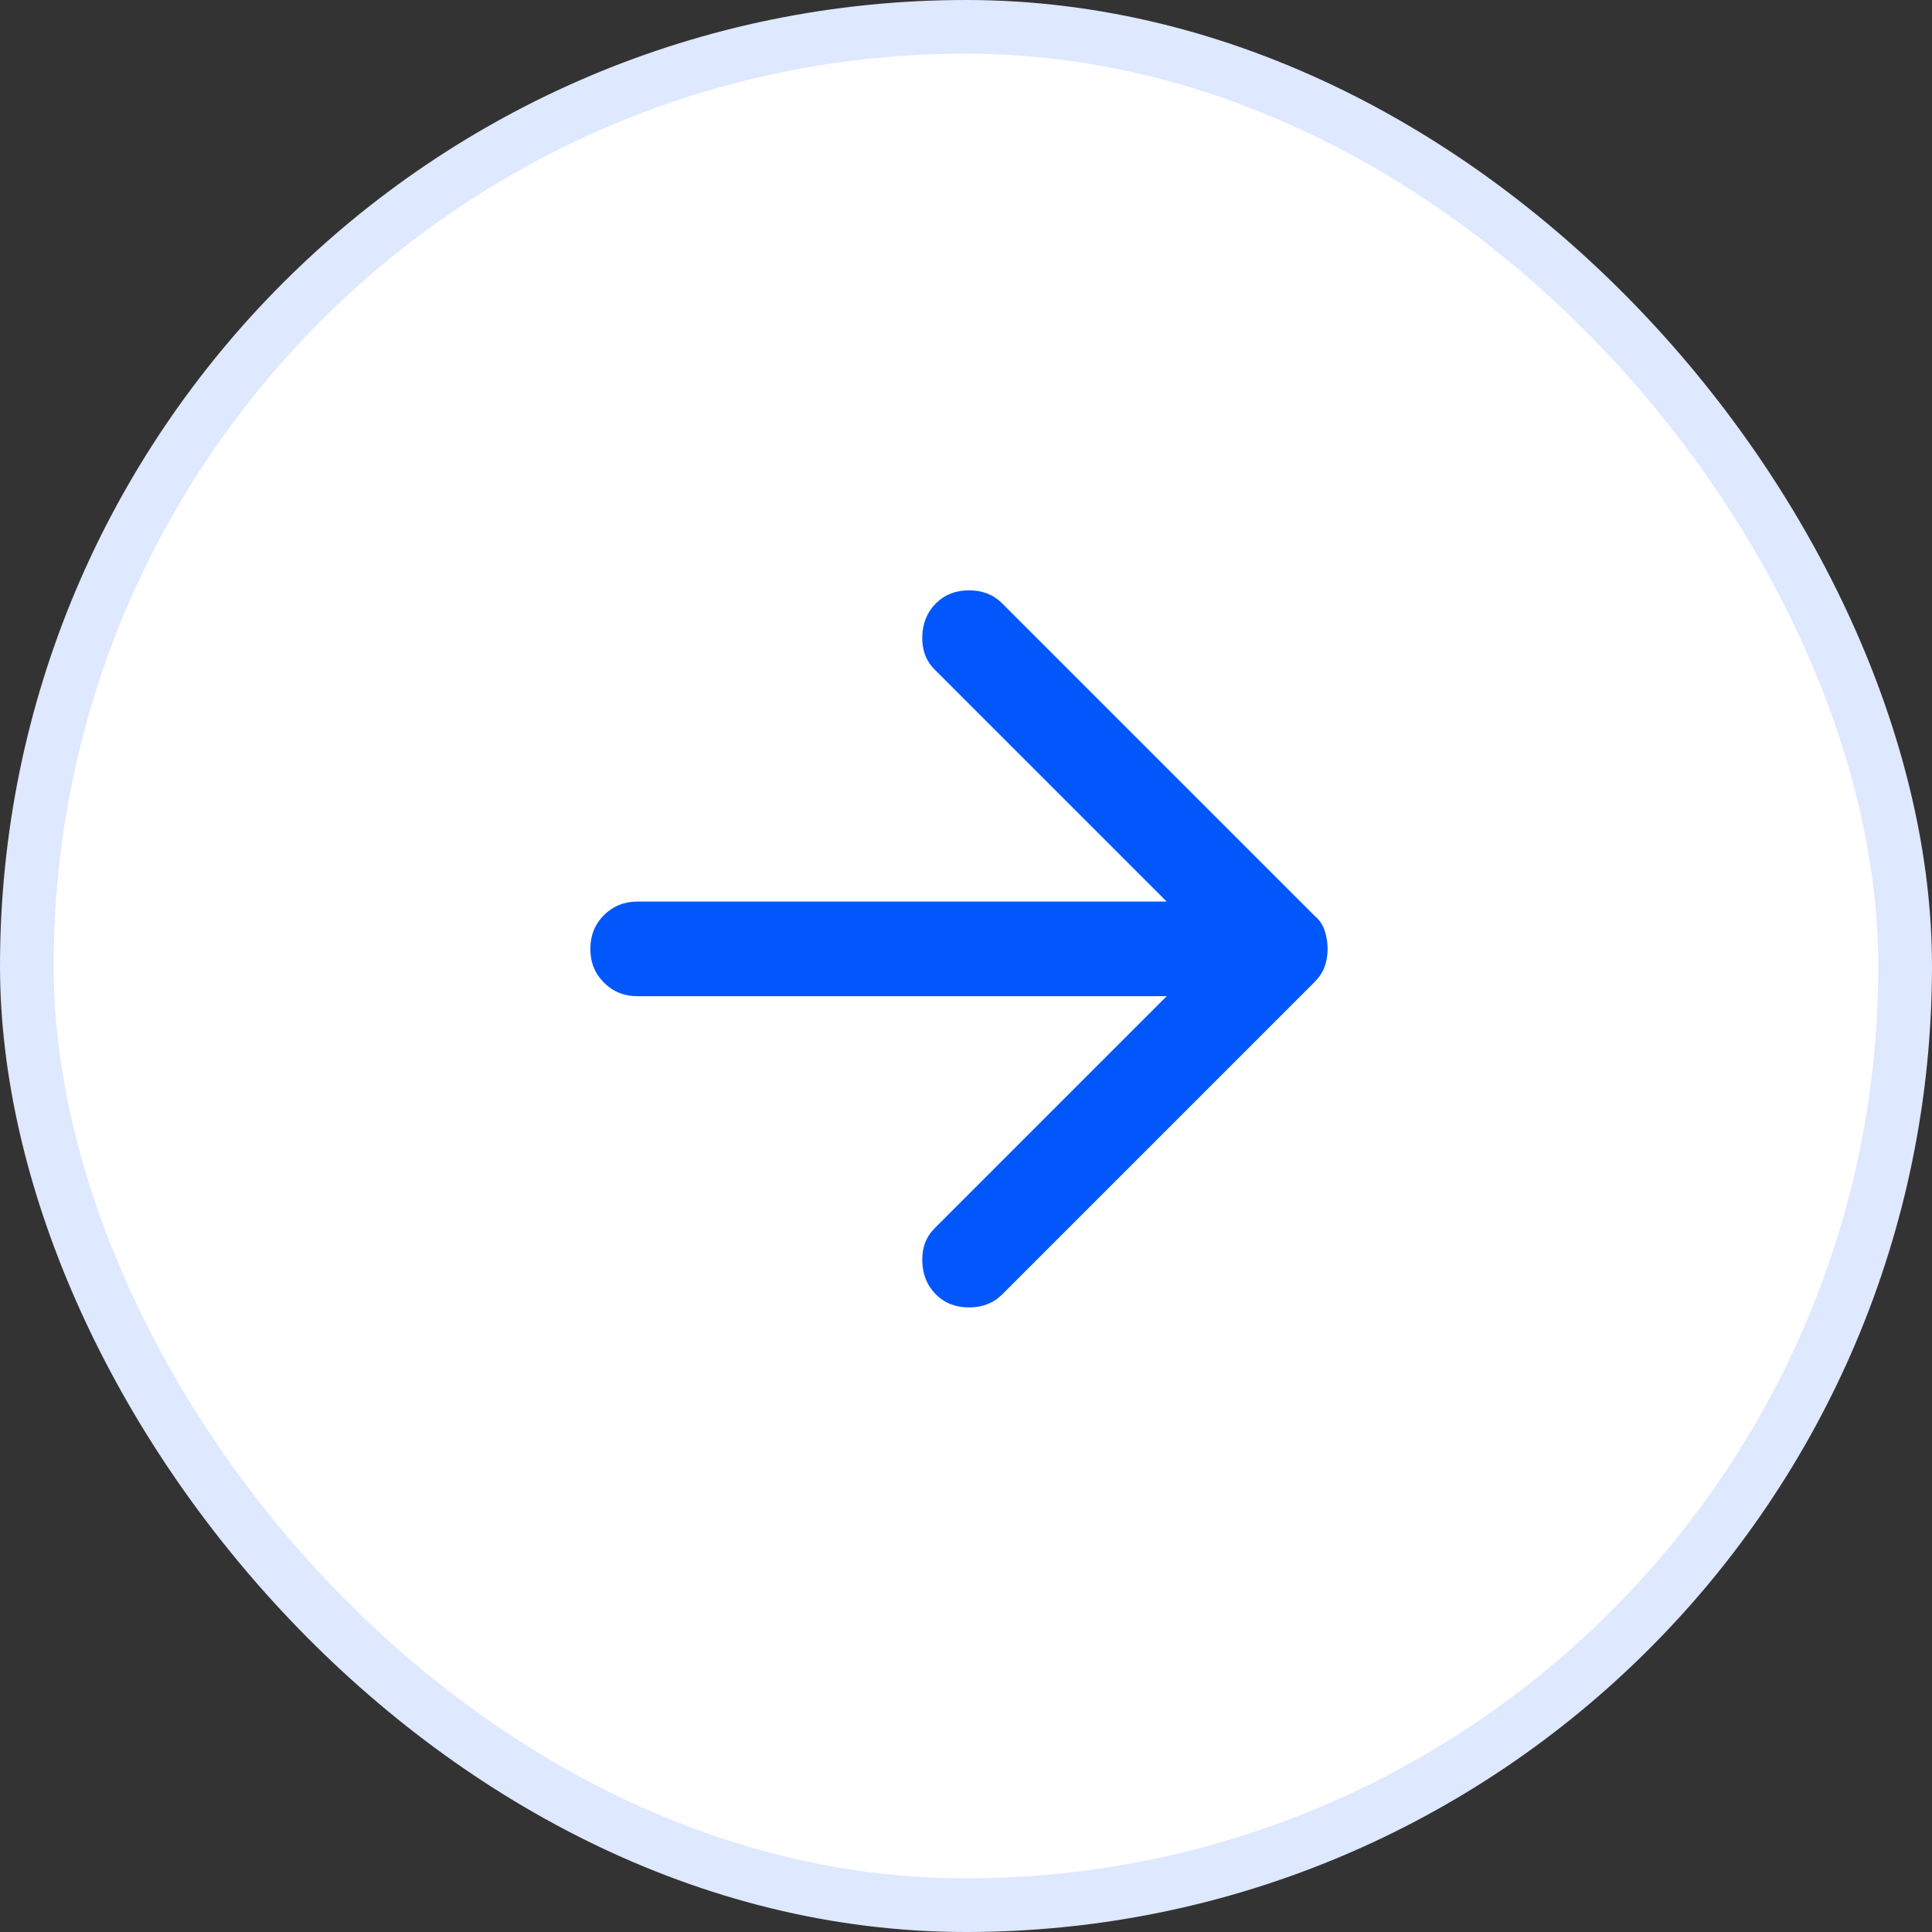
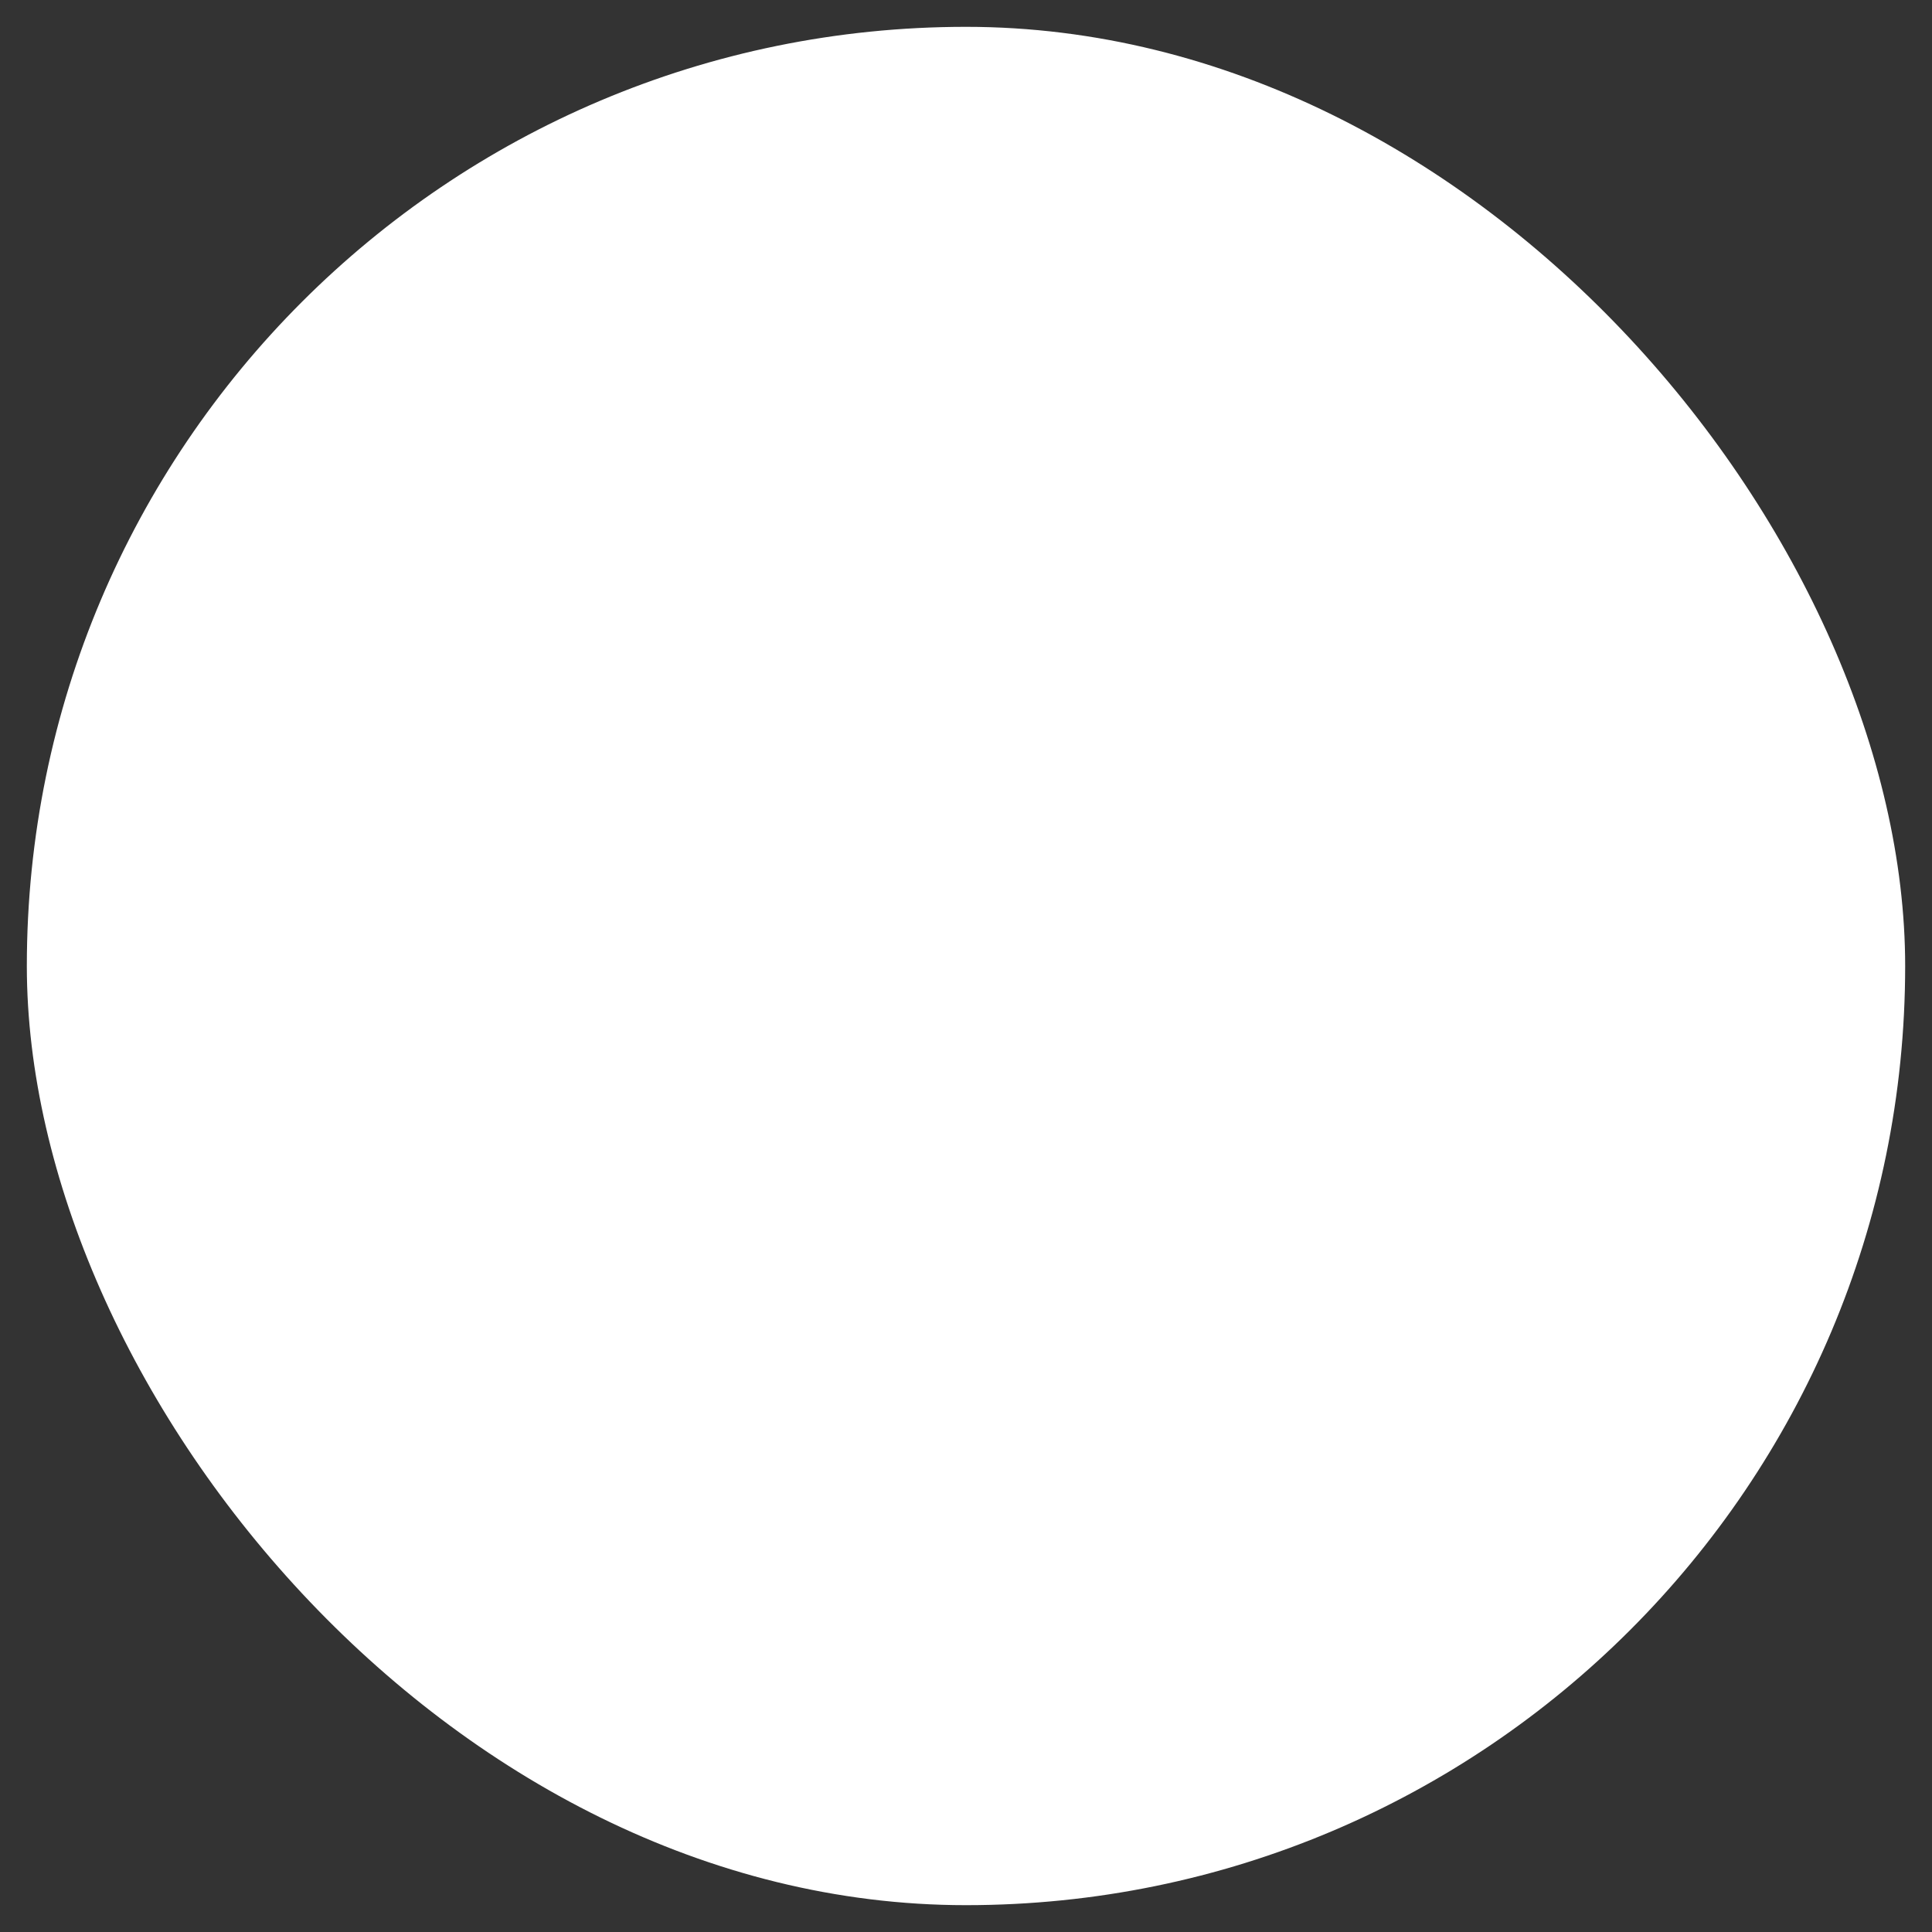
<svg xmlns="http://www.w3.org/2000/svg" width="36" height="36" viewBox="0 0 36 36" fill="none">
  <rect x="0" y="0" width="36" height="36" fill="#333333" stroke="none" />
  <rect x="0.5" y="0.5" width="35" height="35" rx="17.5" fill="white" />
-   <path d="M17.439 24.12C17.277 23.958 17.192 23.752 17.185 23.503C17.178 23.253 17.255 23.047 17.417 22.885L21.739 18.563H11.882C11.632 18.563 11.423 18.479 11.253 18.309C11.085 18.14 11 17.931 11 17.681C11 17.431 11.085 17.222 11.253 17.052C11.423 16.884 11.632 16.799 11.882 16.799H21.739L17.417 12.477C17.255 12.316 17.178 12.11 17.185 11.86C17.192 11.61 17.277 11.404 17.439 11.243C17.601 11.081 17.806 11 18.056 11C18.306 11 18.512 11.081 18.674 11.243L24.495 17.064C24.583 17.137 24.646 17.229 24.683 17.339C24.719 17.45 24.738 17.564 24.738 17.681C24.738 17.799 24.719 17.909 24.683 18.012C24.646 18.115 24.583 18.21 24.495 18.299L18.674 24.12C18.512 24.282 18.306 24.362 18.056 24.362C17.806 24.362 17.601 24.282 17.439 24.12Z" fill="#0257FC" />
-   <rect x="0.5" y="0.5" width="35" height="35" rx="17.5" stroke="#DEE8FF" />
</svg>